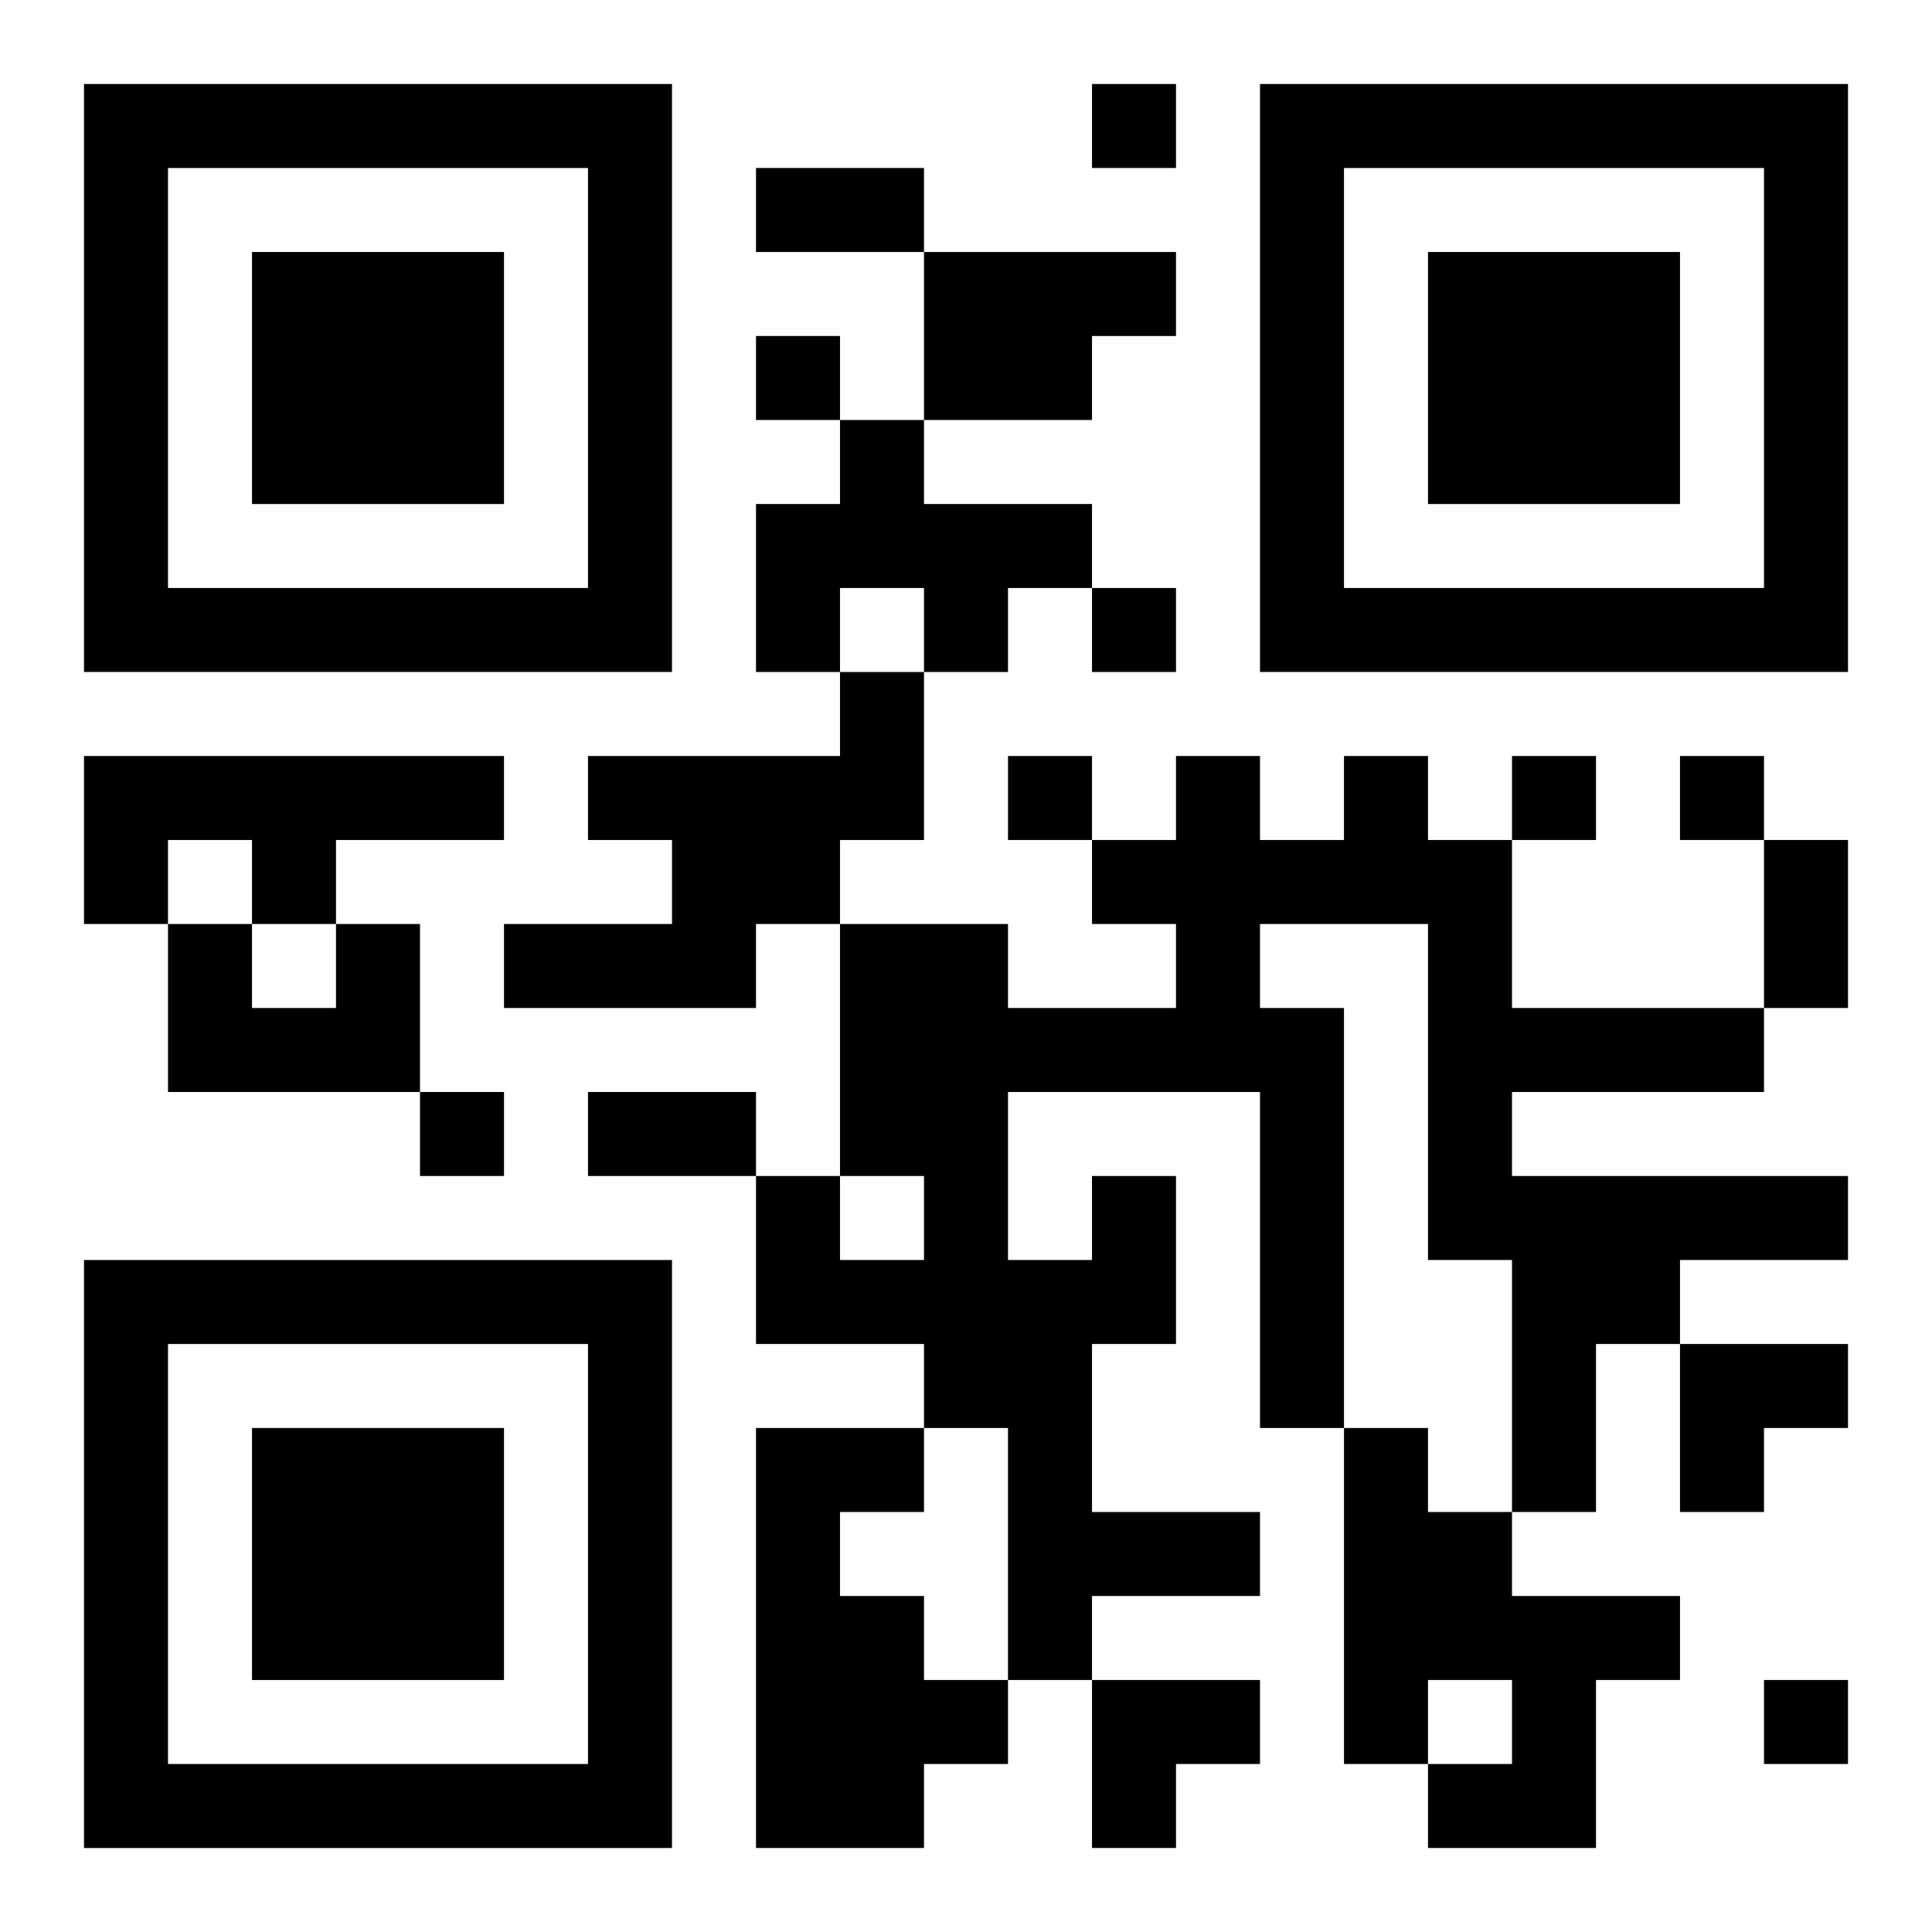
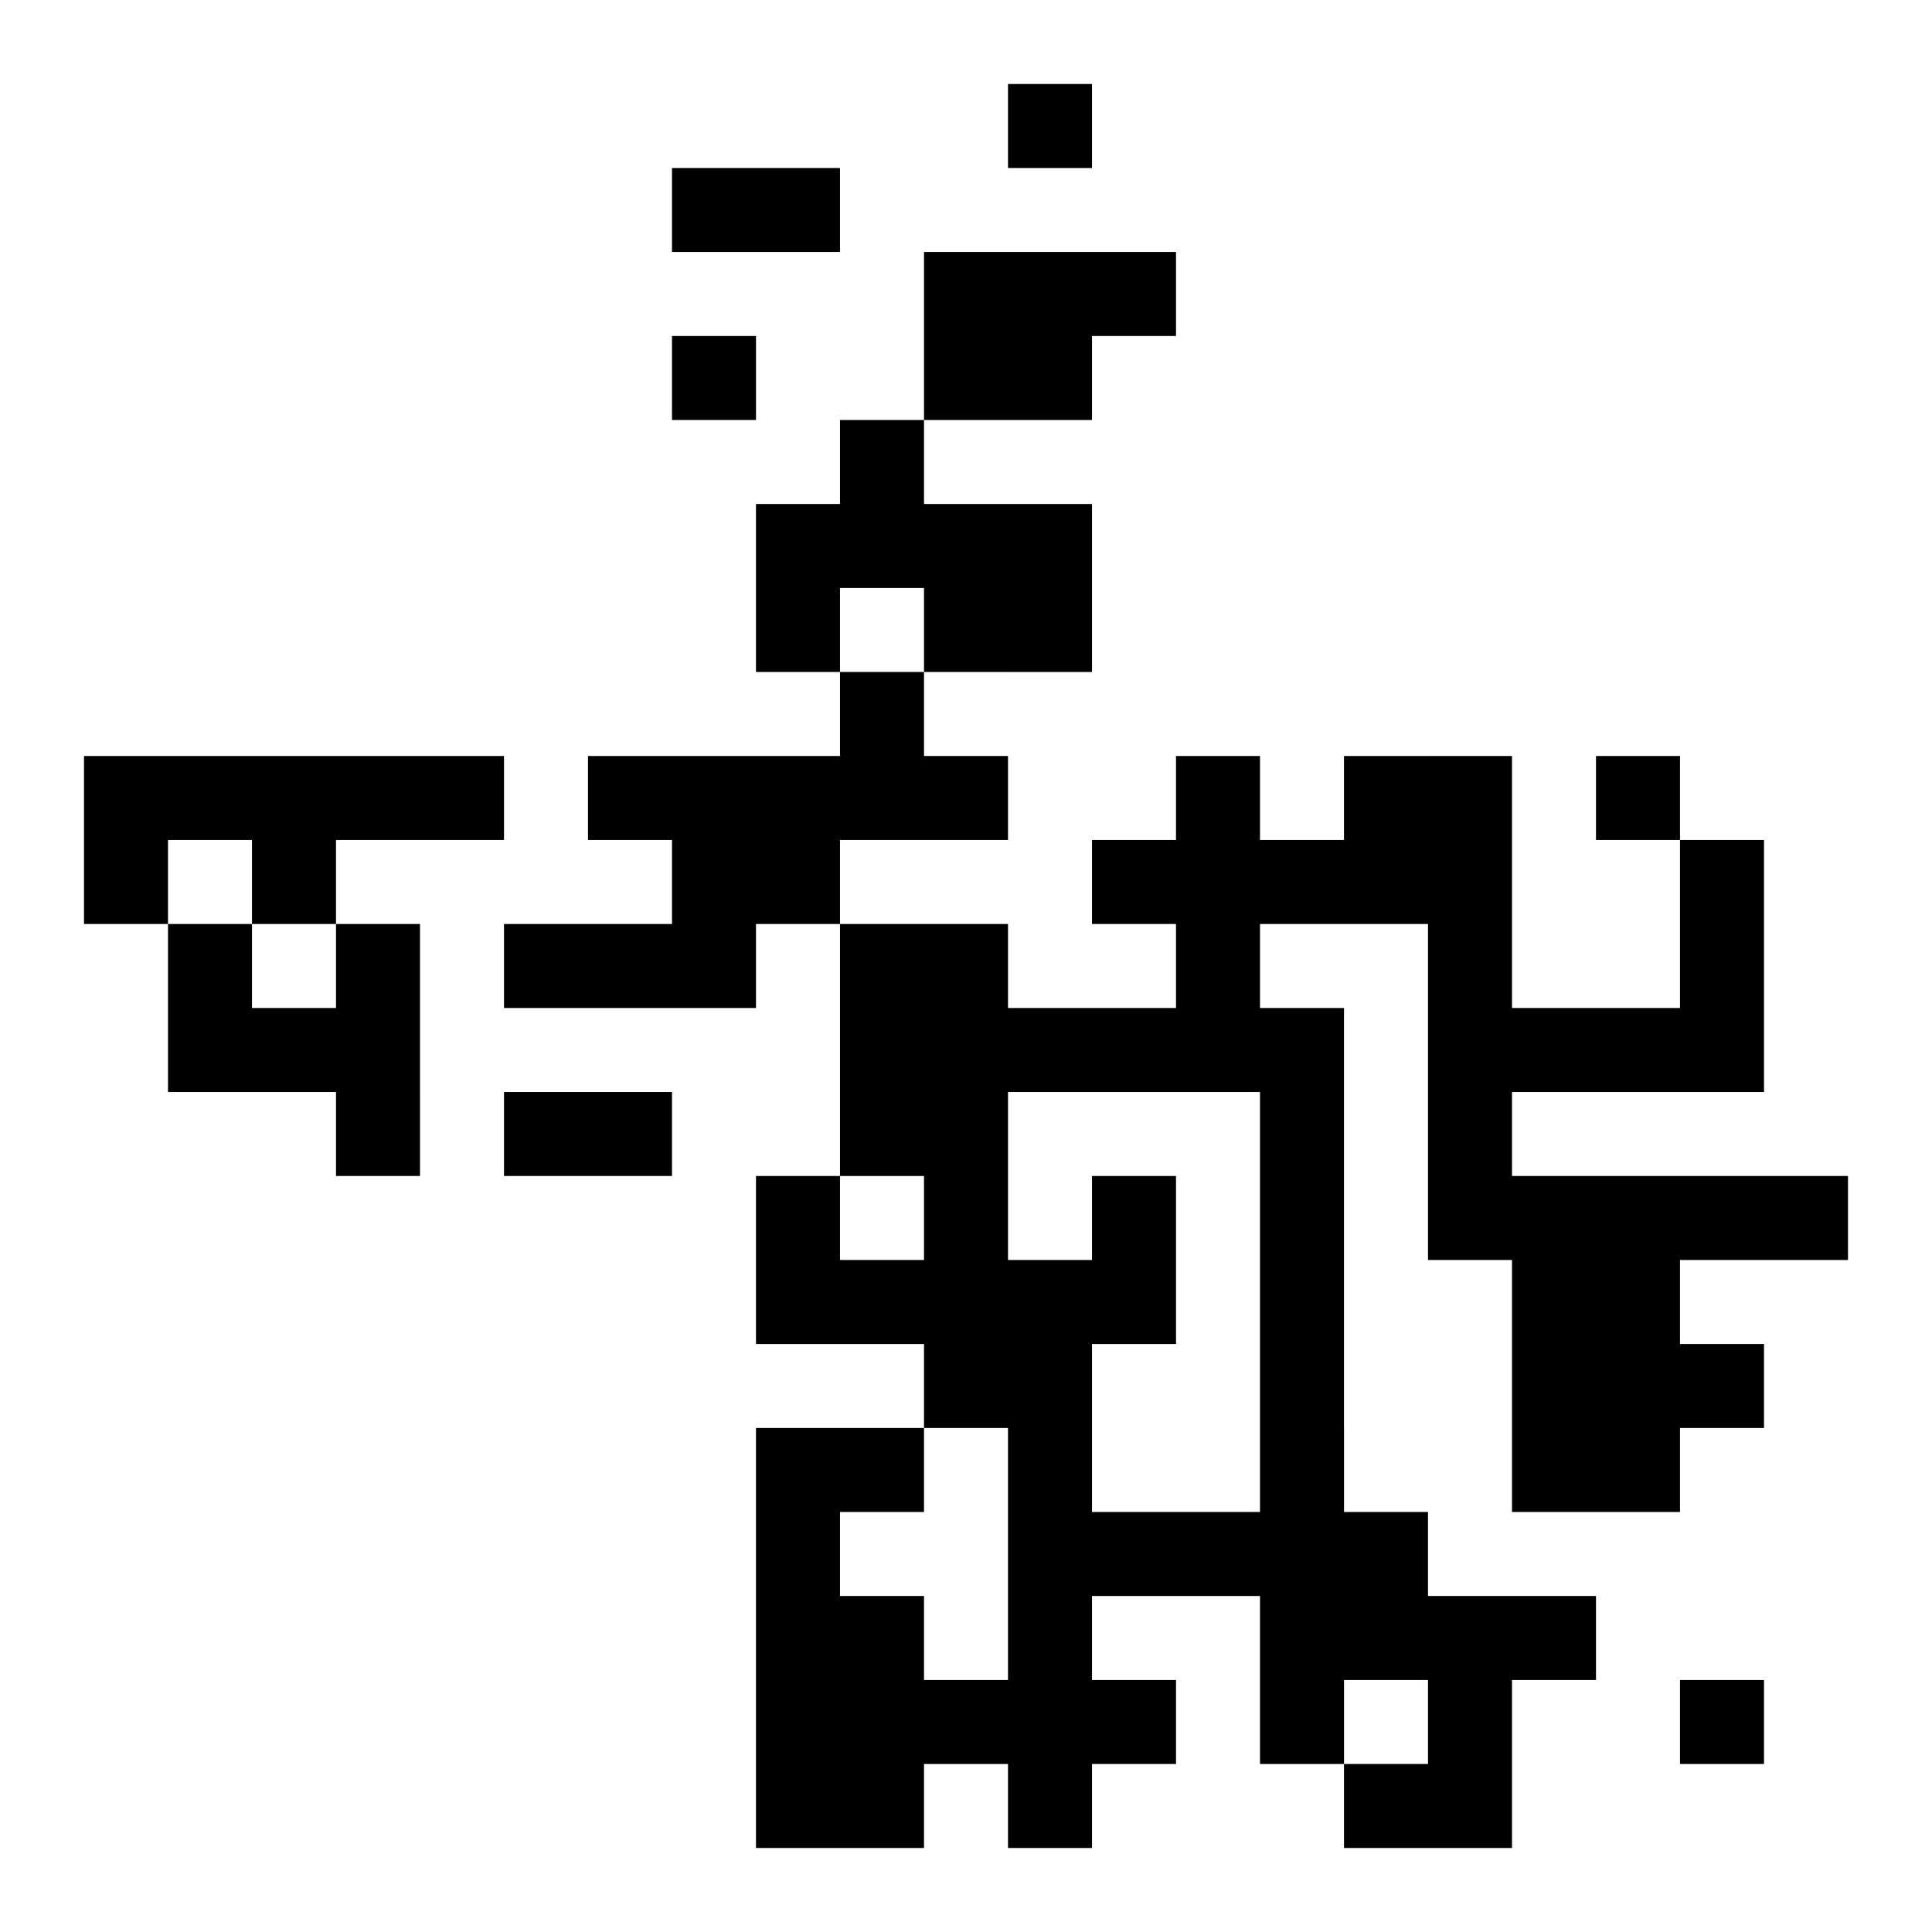
<svg xmlns="http://www.w3.org/2000/svg" xmlns:xlink="http://www.w3.org/1999/xlink" width="250" height="250" baseProfile="full" version="1.1" viewBox="-1 -1 23 23">
  <symbol id="a">
-     <path d="m0 7v7h7v-7h-7zm1 1h5v5h-5v-5zm1 1v3h3v-3h-3z" />
-   </symbol>
+     </symbol>
  <use y="-7" xlink:href="#a" />
  <use y="7" xlink:href="#a" />
  <use x="14" y="-7" xlink:href="#a" />
-   <path d="m10 2h3v1h-1v1h-2v-2m-1 2h1v1h2v1h-1v1h-1v-1h-1v1h-1v-2h1v-1m0 3h1v2h-1v1h-1v1h-3v-1h2v-1h-1v-1h3v-1m-9 1h5v1h-2v1h-1v-1h-1v1h-1v-2m3 2h1v2h-3v-2h1v1h1v-1m9 3h1v2h-1v2h2v1h-2v1h-1v-3h-1v-1h-2v-2h1v1h1v-1h-1v-3h2v1h2v-1h-1v-1h1v-1h1v1h1v-1h1v1h1v2h3v1h-3v1h4v1h-2v1h-1v2h-1v-3h-1v-4h-2v1h1v5h-1v-4h-3v2h1v-1m-4 3h2v1h-1v1h1v1h1v1h-1v1h-2v-5m7 0h1v1h1v1h2v1h-1v2h-2v-1h1v-1h-1v1h-1v-4m-3-16v1h1v-1h-1m-4 3v1h1v-1h-1m4 3v1h1v-1h-1m-1 2v1h1v-1h-1m6 0v1h1v-1h-1m2 0v1h1v-1h-1m-15 4v1h1v-1h-1m16 7v1h1v-1h-1m-12-18h2v1h-2v-1m12 8h1v2h-1v-2m-14 3h2v1h-2v-1m13 3h2v1h-1v1h-1zm-7 4h2v1h-1v1h-1z" />
+   <path d="m10 2h3v1h-1v1h-2v-2m-1 2h1v1h2v1h-1v1h-1v-1h-1v1h-1v-2h1v-1m0 3h1v2h-1v1h-1v1h-3v-1h2v-1h-1v-1h3v-1m-9 1h5v1h-2v1h-1v-1h-1v1h-1v-2m3 2h1v2h-3v-2h1v1h1v-1m9 3h1v2h-1v2h2v1h-2v1h-1v-3h-1v-1h-2v-2h1v1h1v-1h-1v-3h2v1h2v-1h-1v-1h1v-1h1v1h1v-1h1v1h1v2h3v1h-3v1h4v1h-2v1h-1v2h-1v-3h-1v-4h-2v1h1v5h-1v-4h-3v2h1v-1m-4 3h2v1h-1v1h1v1h1v1h-1v1h-2v-5m7 0v1h1v1h2v1h-1v2h-2v-1h1v-1h-1v1h-1v-4m-3-16v1h1v-1h-1m-4 3v1h1v-1h-1m4 3v1h1v-1h-1m-1 2v1h1v-1h-1m6 0v1h1v-1h-1m2 0v1h1v-1h-1m-15 4v1h1v-1h-1m16 7v1h1v-1h-1m-12-18h2v1h-2v-1m12 8h1v2h-1v-2m-14 3h2v1h-2v-1m13 3h2v1h-1v1h-1zm-7 4h2v1h-1v1h-1z" />
</svg>